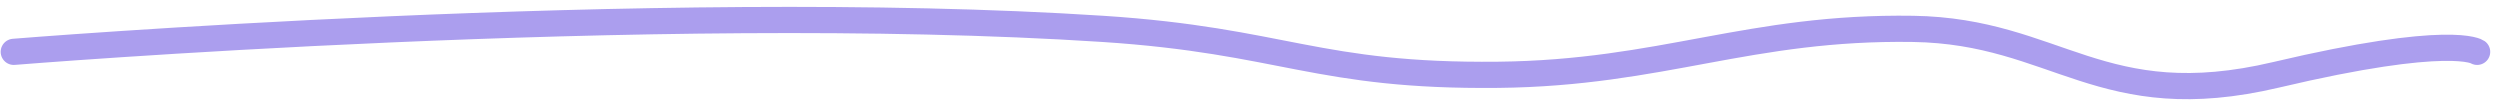
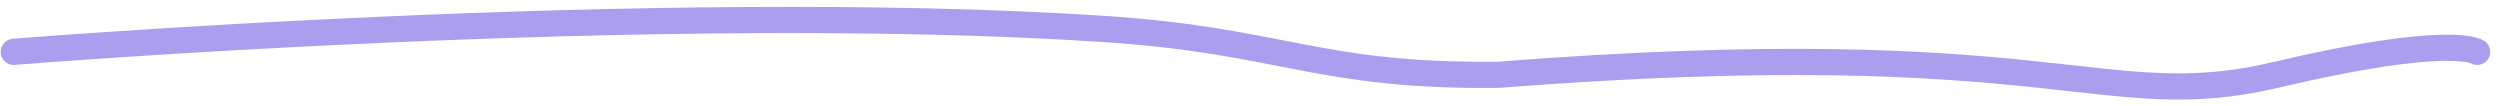
<svg xmlns="http://www.w3.org/2000/svg" width="189" height="8" viewBox="0 0 189 8" fill="none">
-   <path d="M1.041 3.919C1.041 3.919 49.437 -0.029 83.374 2.183C97.039 3.074 99.548 5.801 113.269 5.655C125.665 5.522 132.24 1.993 144.634 2.183C155.518 2.351 158.846 8.779 172.078 5.655C185.31 2.53 187.271 3.919 187.271 3.919" stroke="#8F7DE8" stroke-opacity="0.75" stroke-width="1.98" stroke-linecap="round" />
+   <path d="M1.041 3.919C1.041 3.919 49.437 -0.029 83.374 2.183C97.039 3.074 99.548 5.801 113.269 5.655C155.518 2.351 158.846 8.779 172.078 5.655C185.31 2.53 187.271 3.919 187.271 3.919" stroke="#8F7DE8" stroke-opacity="0.75" stroke-width="1.98" stroke-linecap="round" />
</svg>